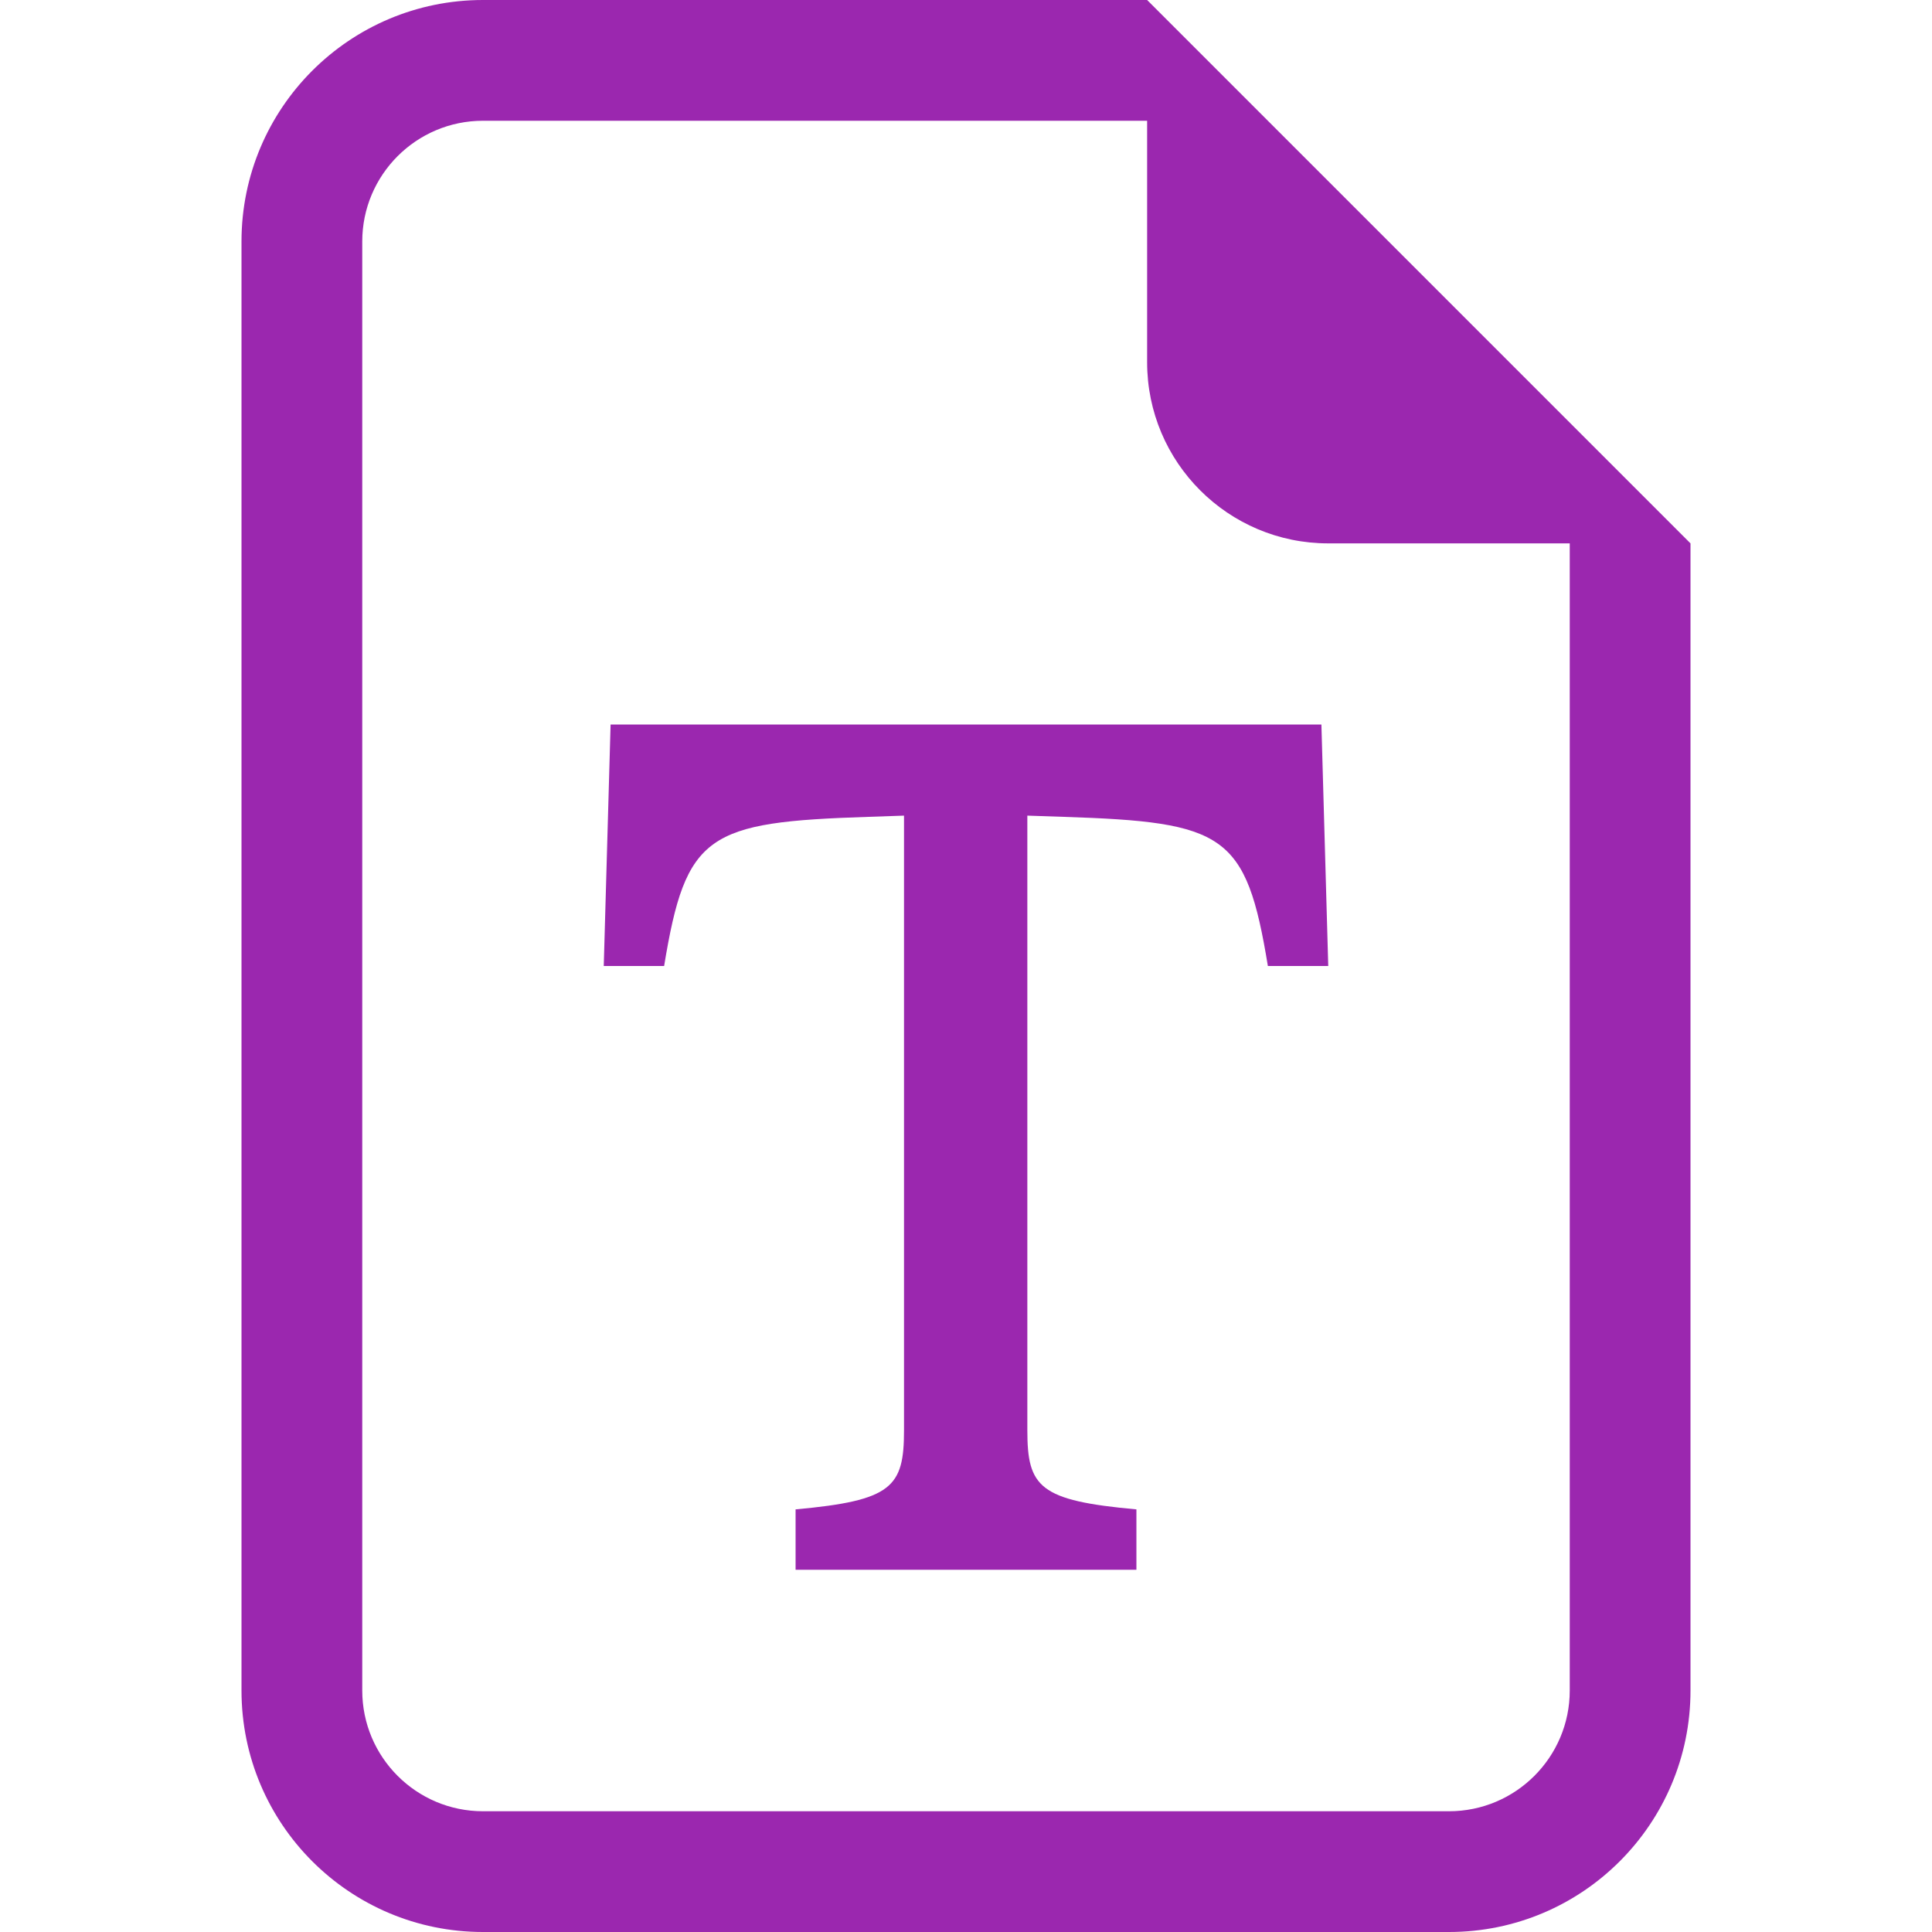
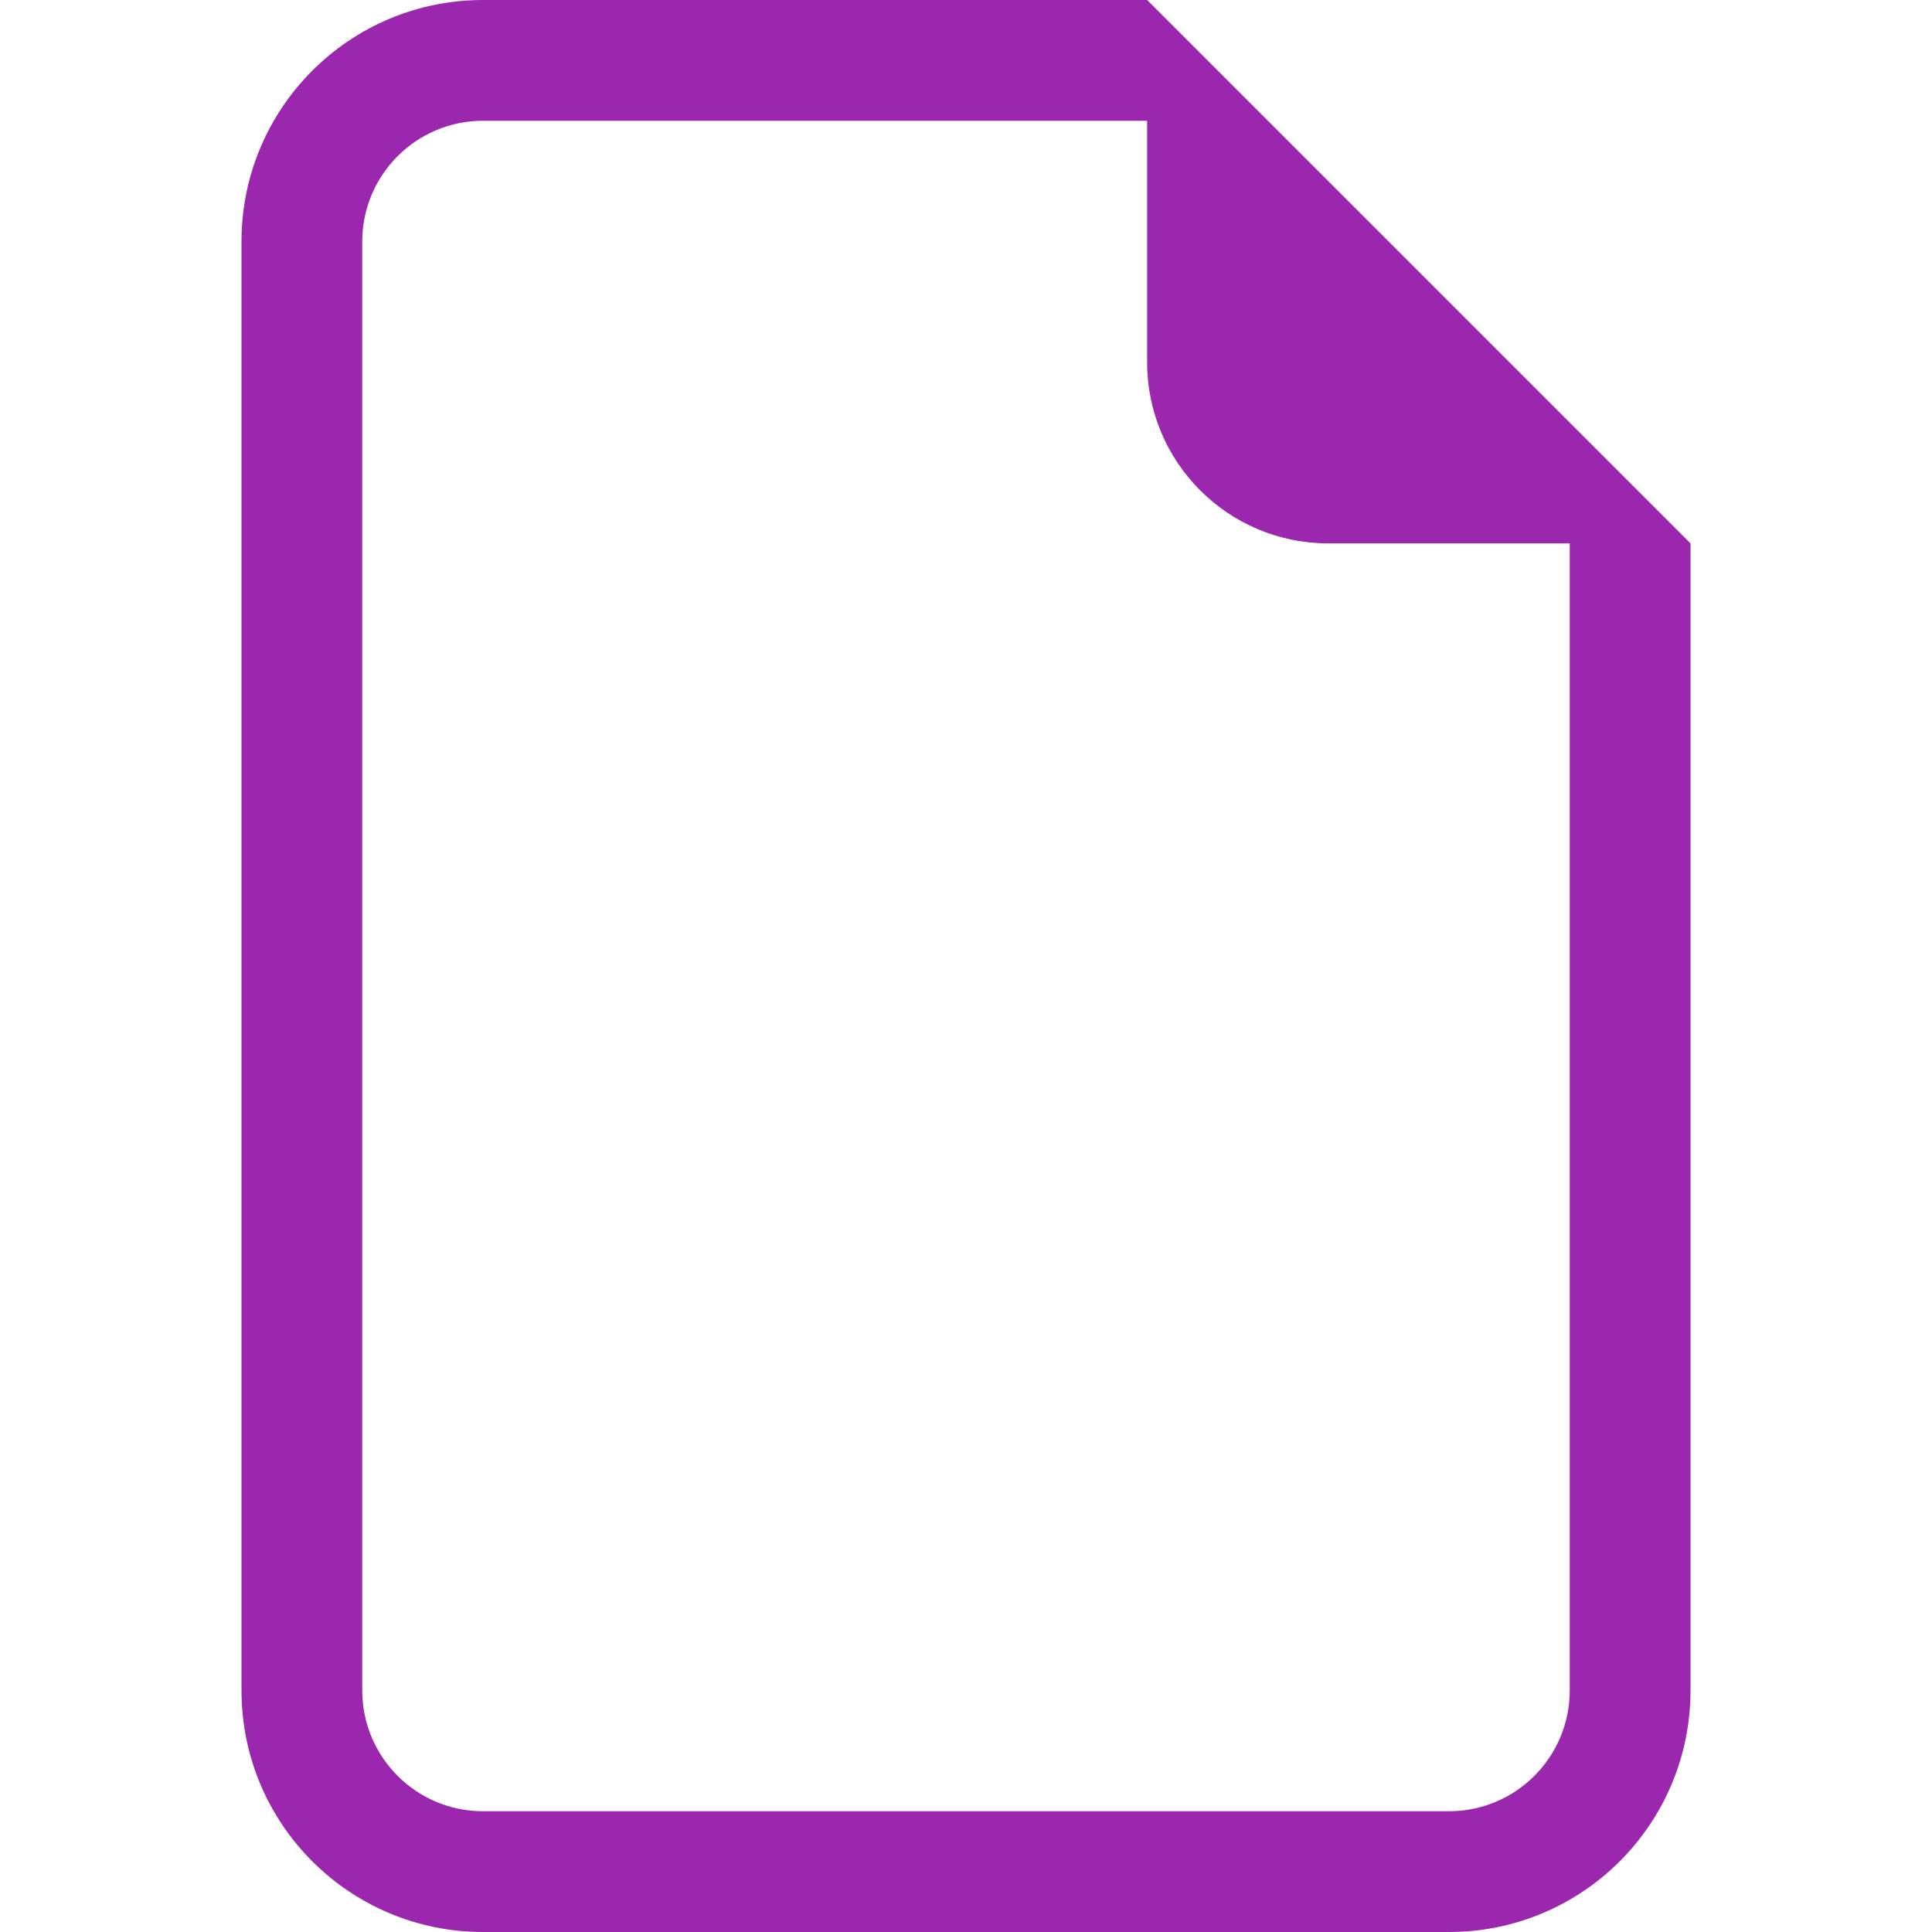
<svg xmlns="http://www.w3.org/2000/svg" width="24" height="24" viewBox="0 0 24 24" fill="none">
-   <path d="M16.415 9H7.585L7.5 12H8.25C8.52 10.357 8.784 10.212 10.791 10.147L11.23 10.132V17.768C11.23 18.474 11.082 18.641 9.883 18.75V19.5H14.117V18.75C12.911 18.641 12.762 18.474 12.762 17.768V10.132L13.209 10.147C15.216 10.212 15.48 10.357 15.75 12H16.5L16.415 9Z" fill="#9B27AF" />
-   <path d="M21 6.75V21C21 22.657 19.657 24 18 24H6C4.343 24 3 22.657 3 21V3C3 1.343 4.343 0 6 0H14.25L21 6.75ZM16.5 6.75C15.257 6.75 14.25 5.743 14.25 4.5V1.5H6C5.172 1.5 4.5 2.172 4.5 3V21C4.5 21.828 5.172 22.5 6 22.5H18C18.828 22.5 19.5 21.828 19.5 21V6.75H16.5Z" fill="#9B27AF" />
+   <path d="M21 6.75V21C21 22.657 19.657 24 18 24H6C4.343 24 3 22.657 3 21V3C3 1.343 4.343 0 6 0H14.25L21 6.75ZM16.5 6.75C15.257 6.75 14.25 5.743 14.25 4.5V1.5H6C5.172 1.5 4.5 2.172 4.5 3V21C4.5 21.828 5.172 22.5 6 22.5H18C18.828 22.5 19.5 21.828 19.5 21V6.75H16.5" fill="#9B27AF" />
</svg>